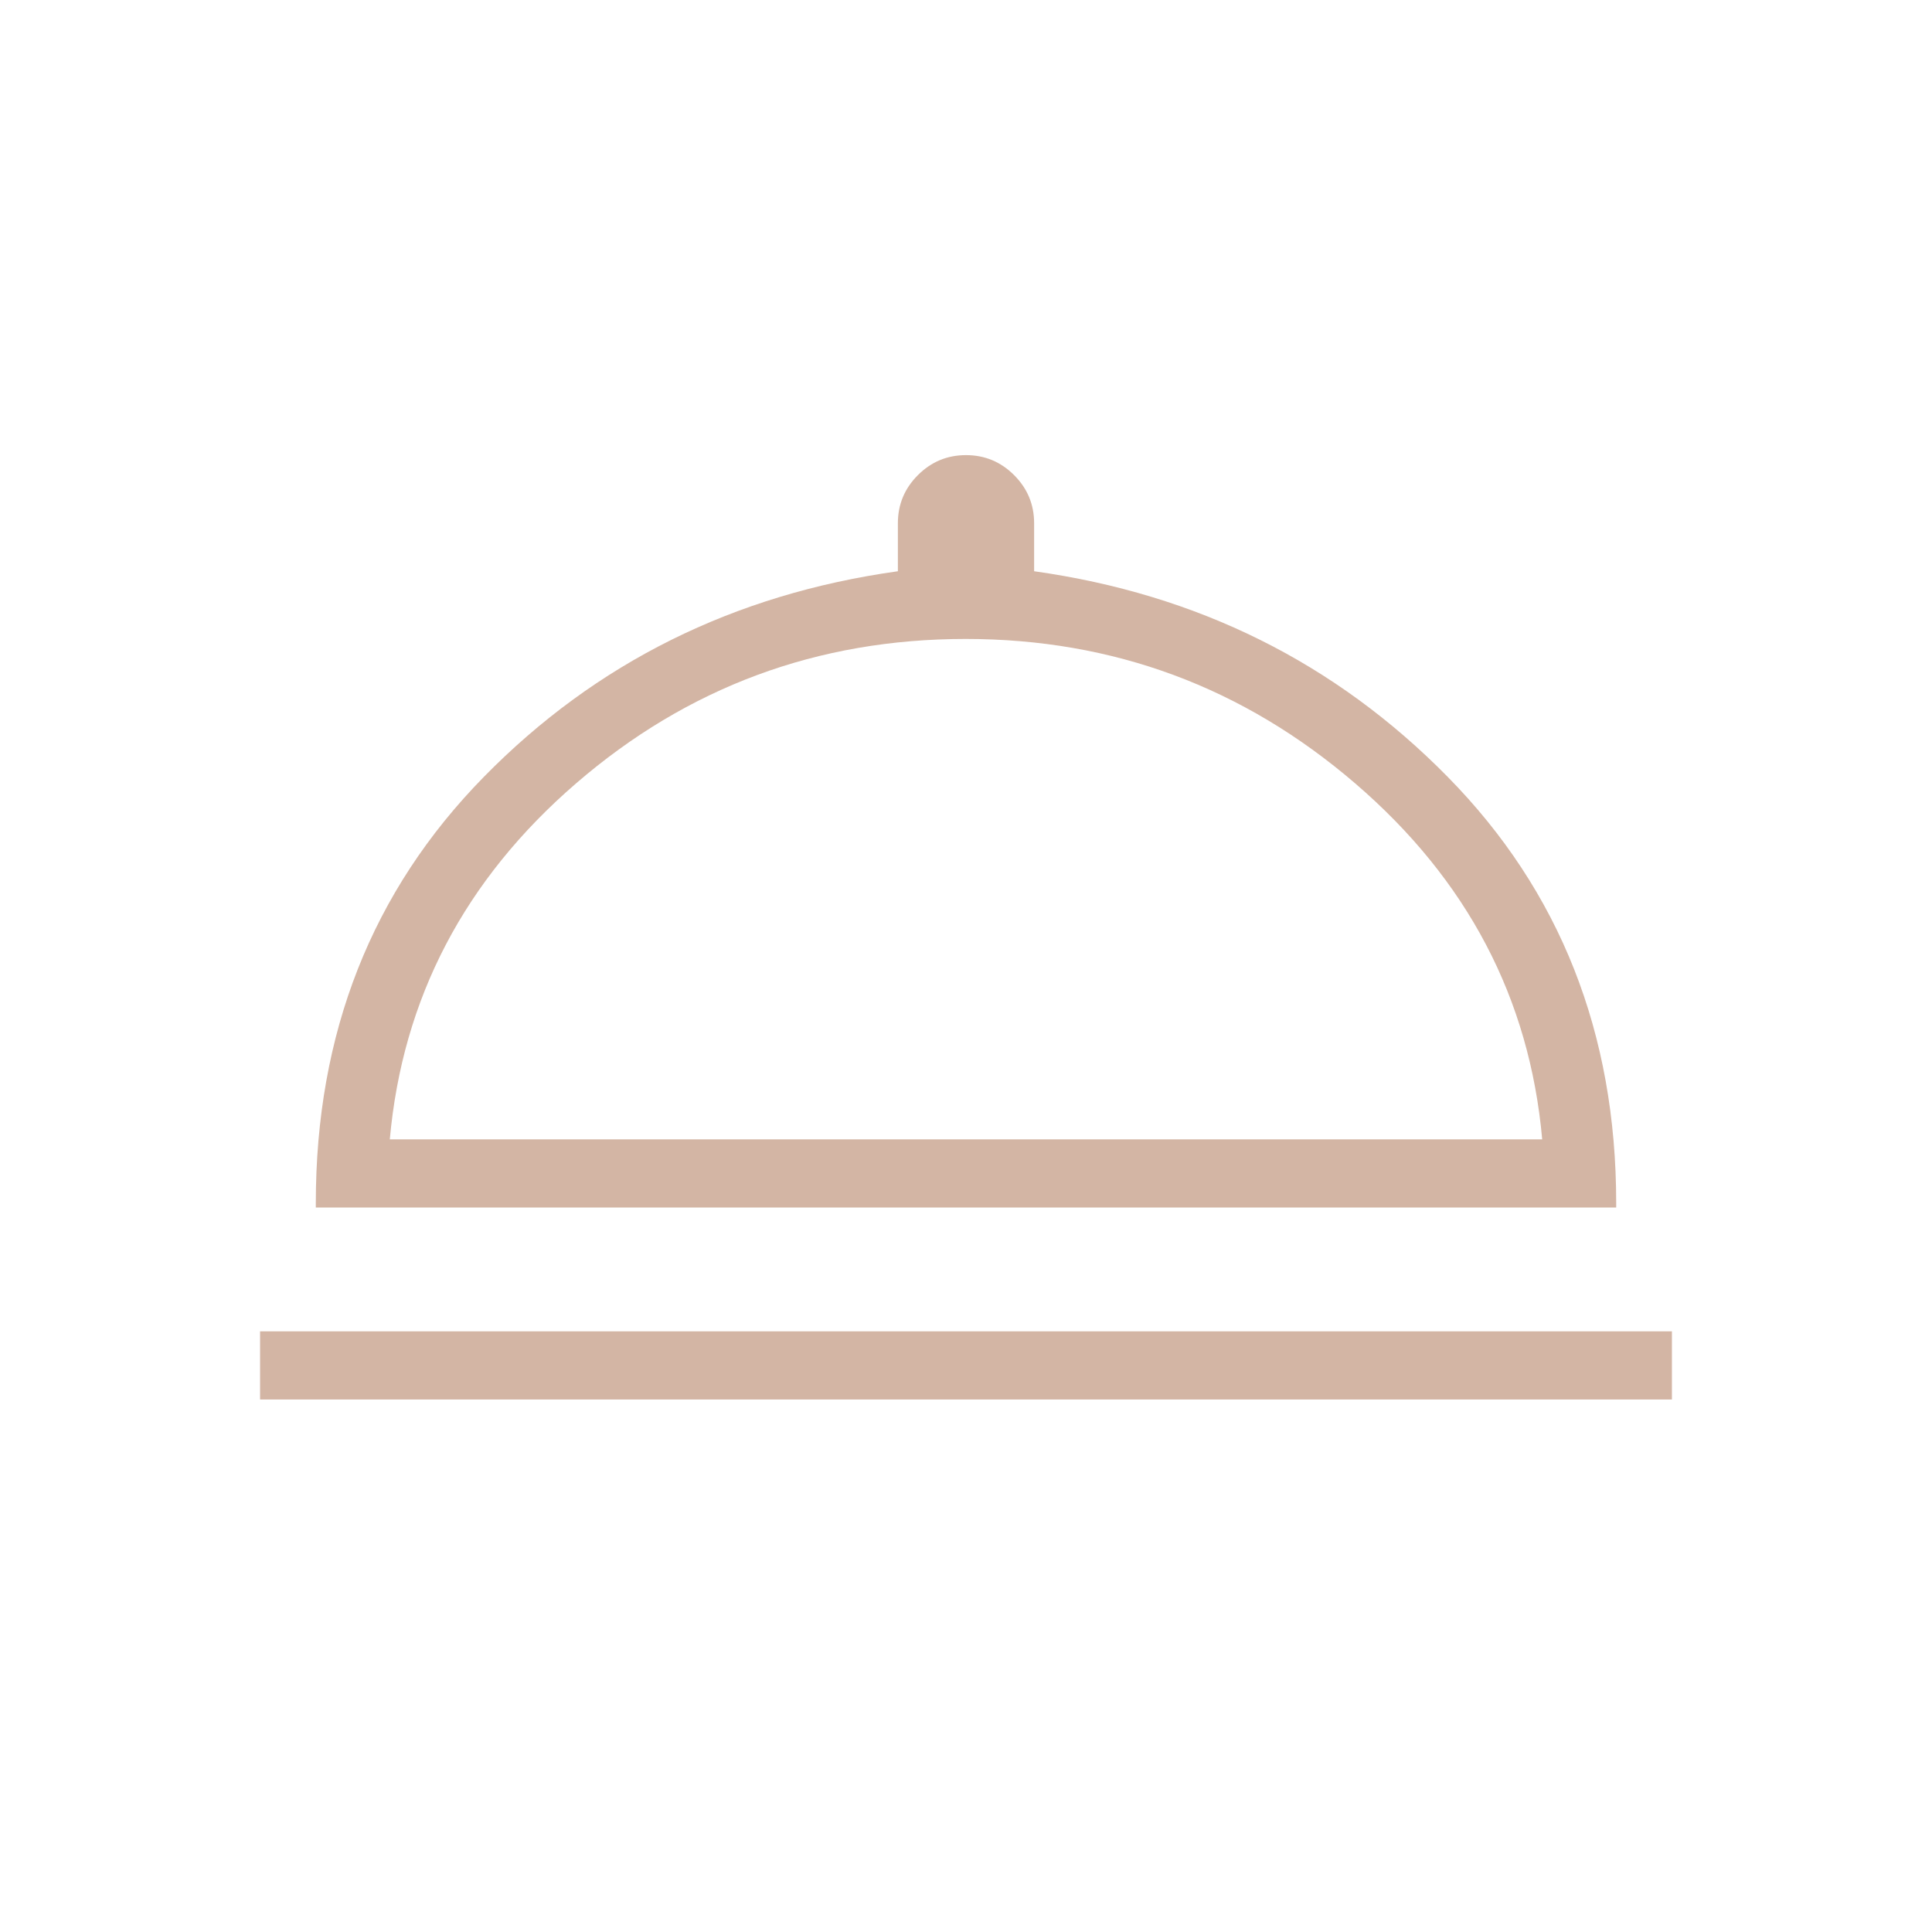
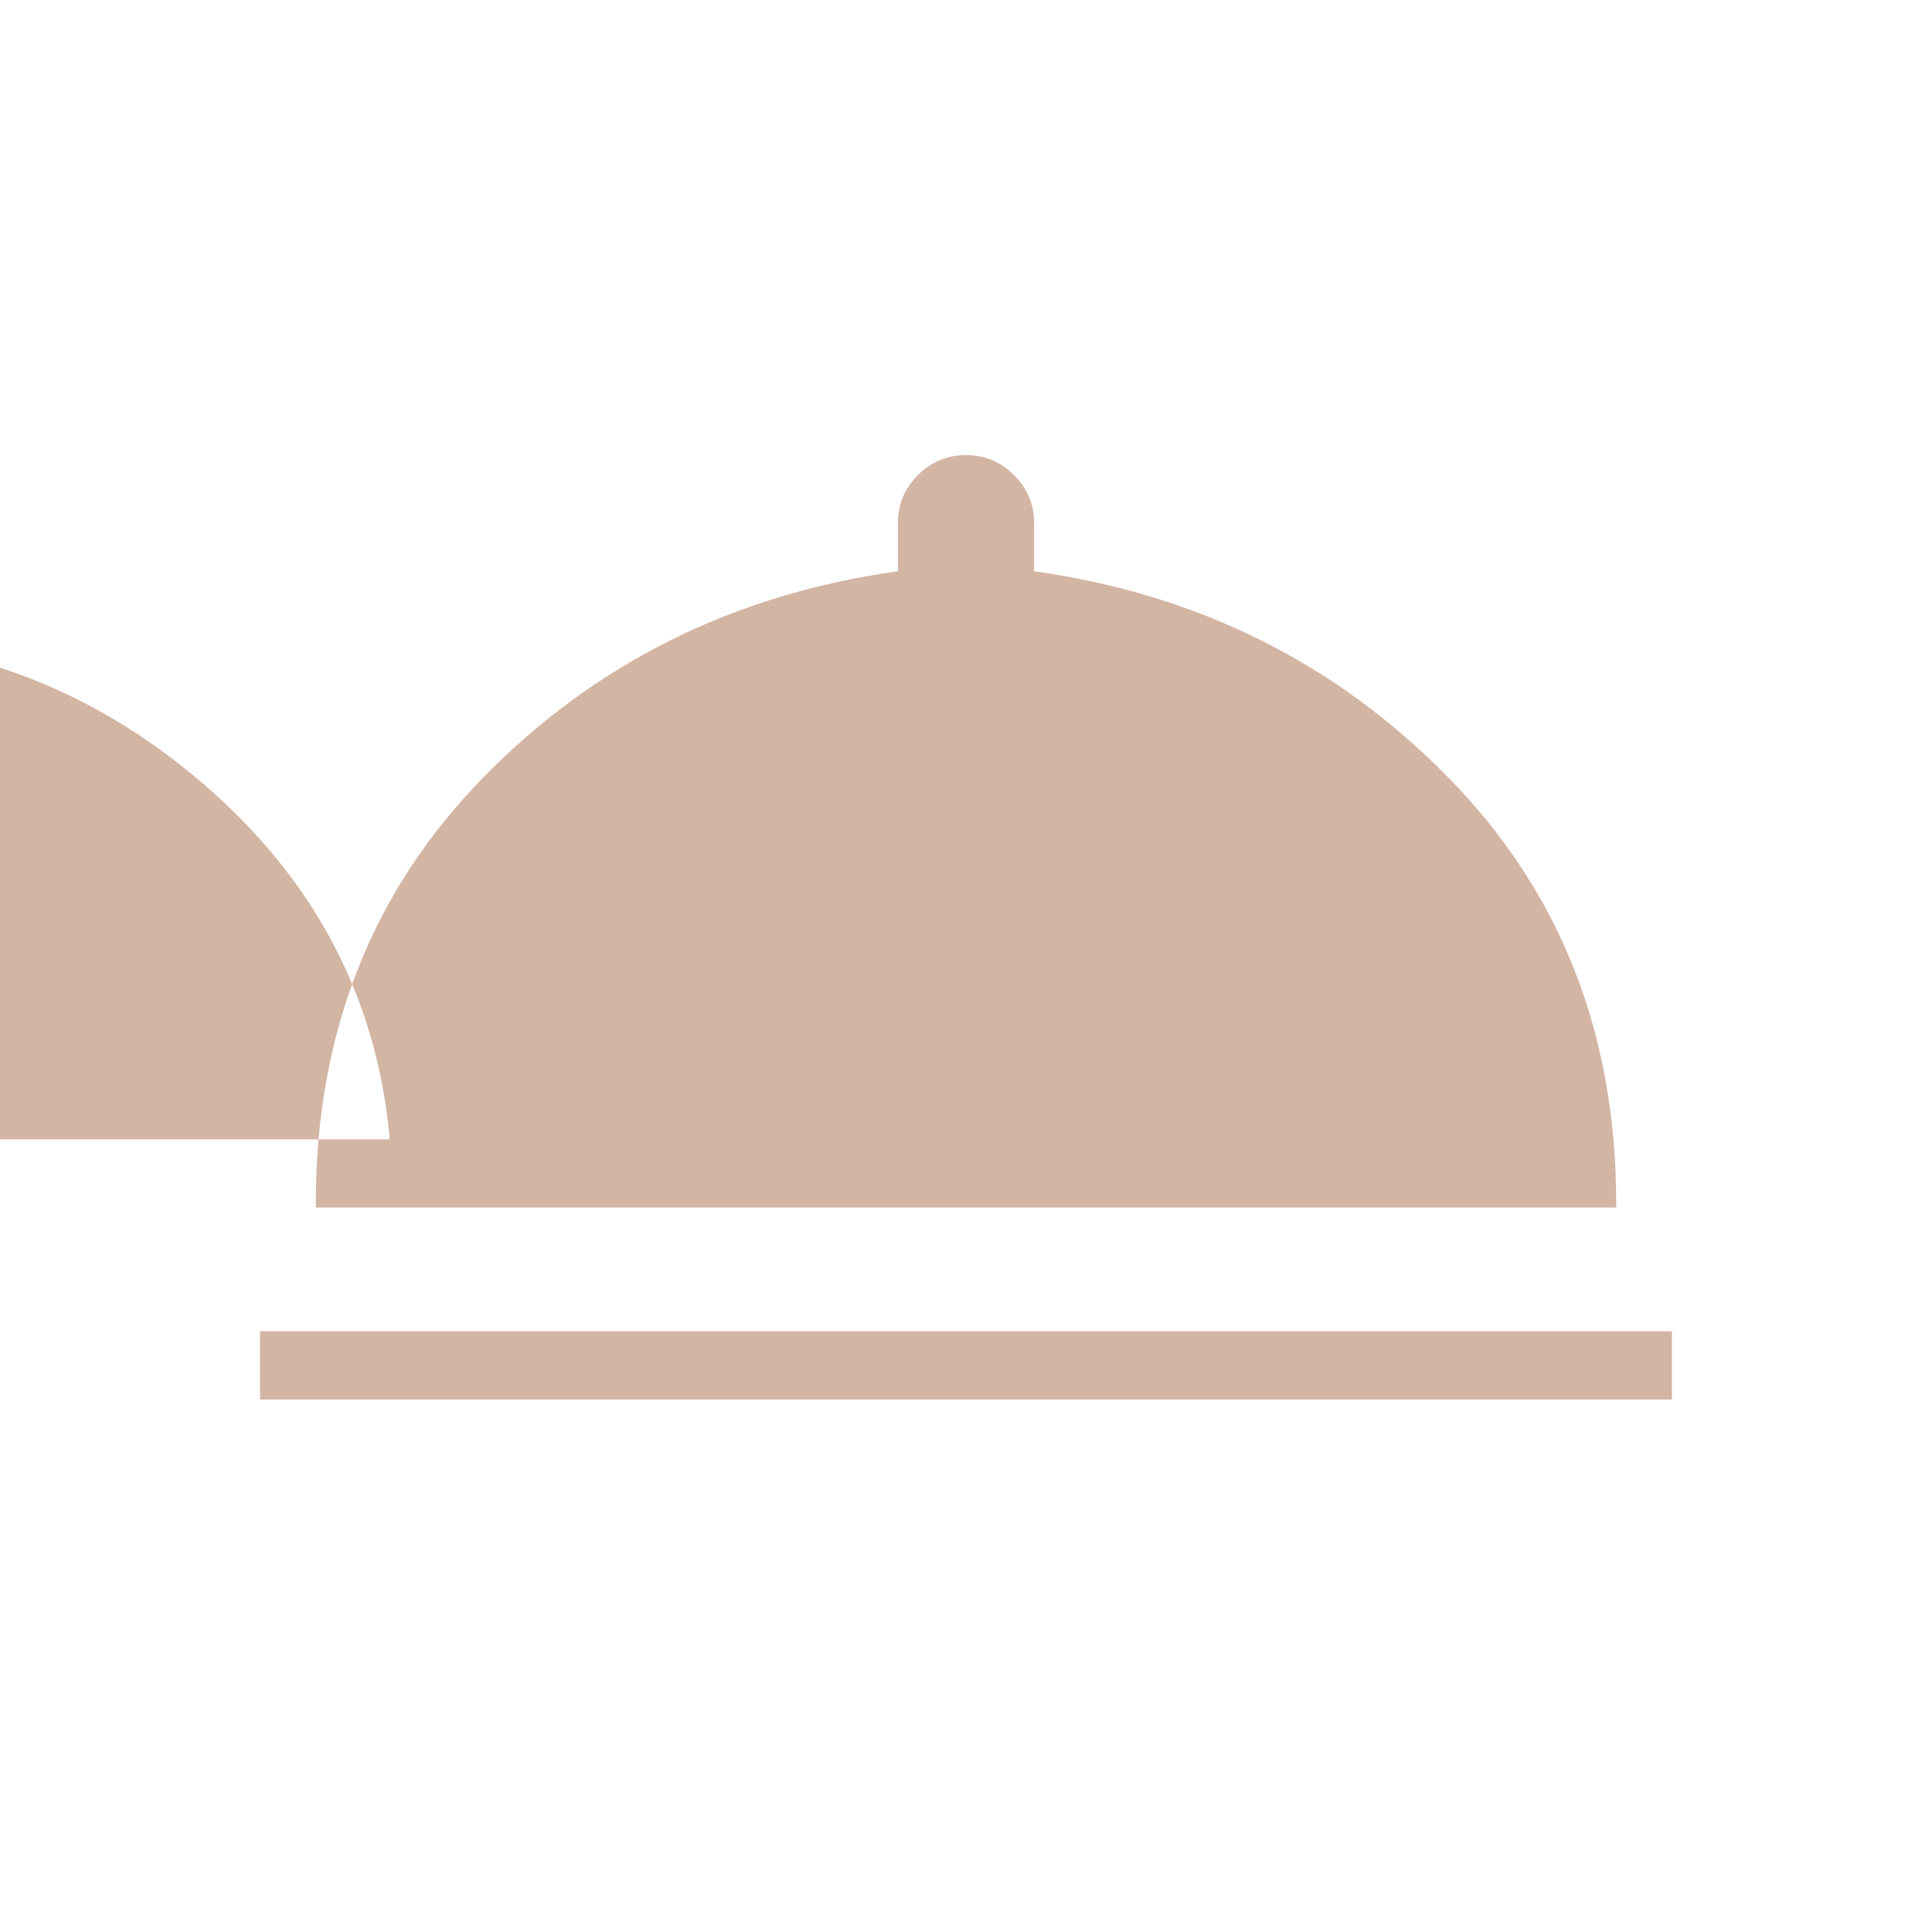
<svg xmlns="http://www.w3.org/2000/svg" height="24px" viewBox="0 -960 960 960" width="24px" fill="#D3B5A4">
-   <path d="M129.23-264.61v-33.85h701.54v33.85H129.23ZM156.92-360v-2.1q0-126.77 83.5-211.87 83.5-85.11 205.73-102.18V-700q0-13.97 9.94-23.91t23.91-9.94q13.97 0 23.91 9.94t9.94 23.91v23.85q121.79 17.07 205.51 102.18 83.72 85.1 83.72 211.87v2.1H156.92Zm36.77-33.85h572.62q-9.39-105.12-92.93-176.89-83.53-71.77-193.53-71.77-110.52 0-193.61 71.77-83.09 71.77-92.55 176.89Zm286.31 0Z" />
+   <path d="M129.23-264.61v-33.85h701.54v33.85H129.23ZM156.92-360v-2.1q0-126.77 83.5-211.87 83.5-85.11 205.73-102.18V-700q0-13.97 9.94-23.91t23.91-9.94q13.97 0 23.91 9.94t9.94 23.91v23.85q121.79 17.07 205.51 102.18 83.72 85.1 83.72 211.87v2.1H156.92Zm36.77-33.85q-9.39-105.12-92.93-176.89-83.53-71.77-193.53-71.77-110.52 0-193.61 71.77-83.09 71.77-92.55 176.89Zm286.31 0Z" />
</svg>